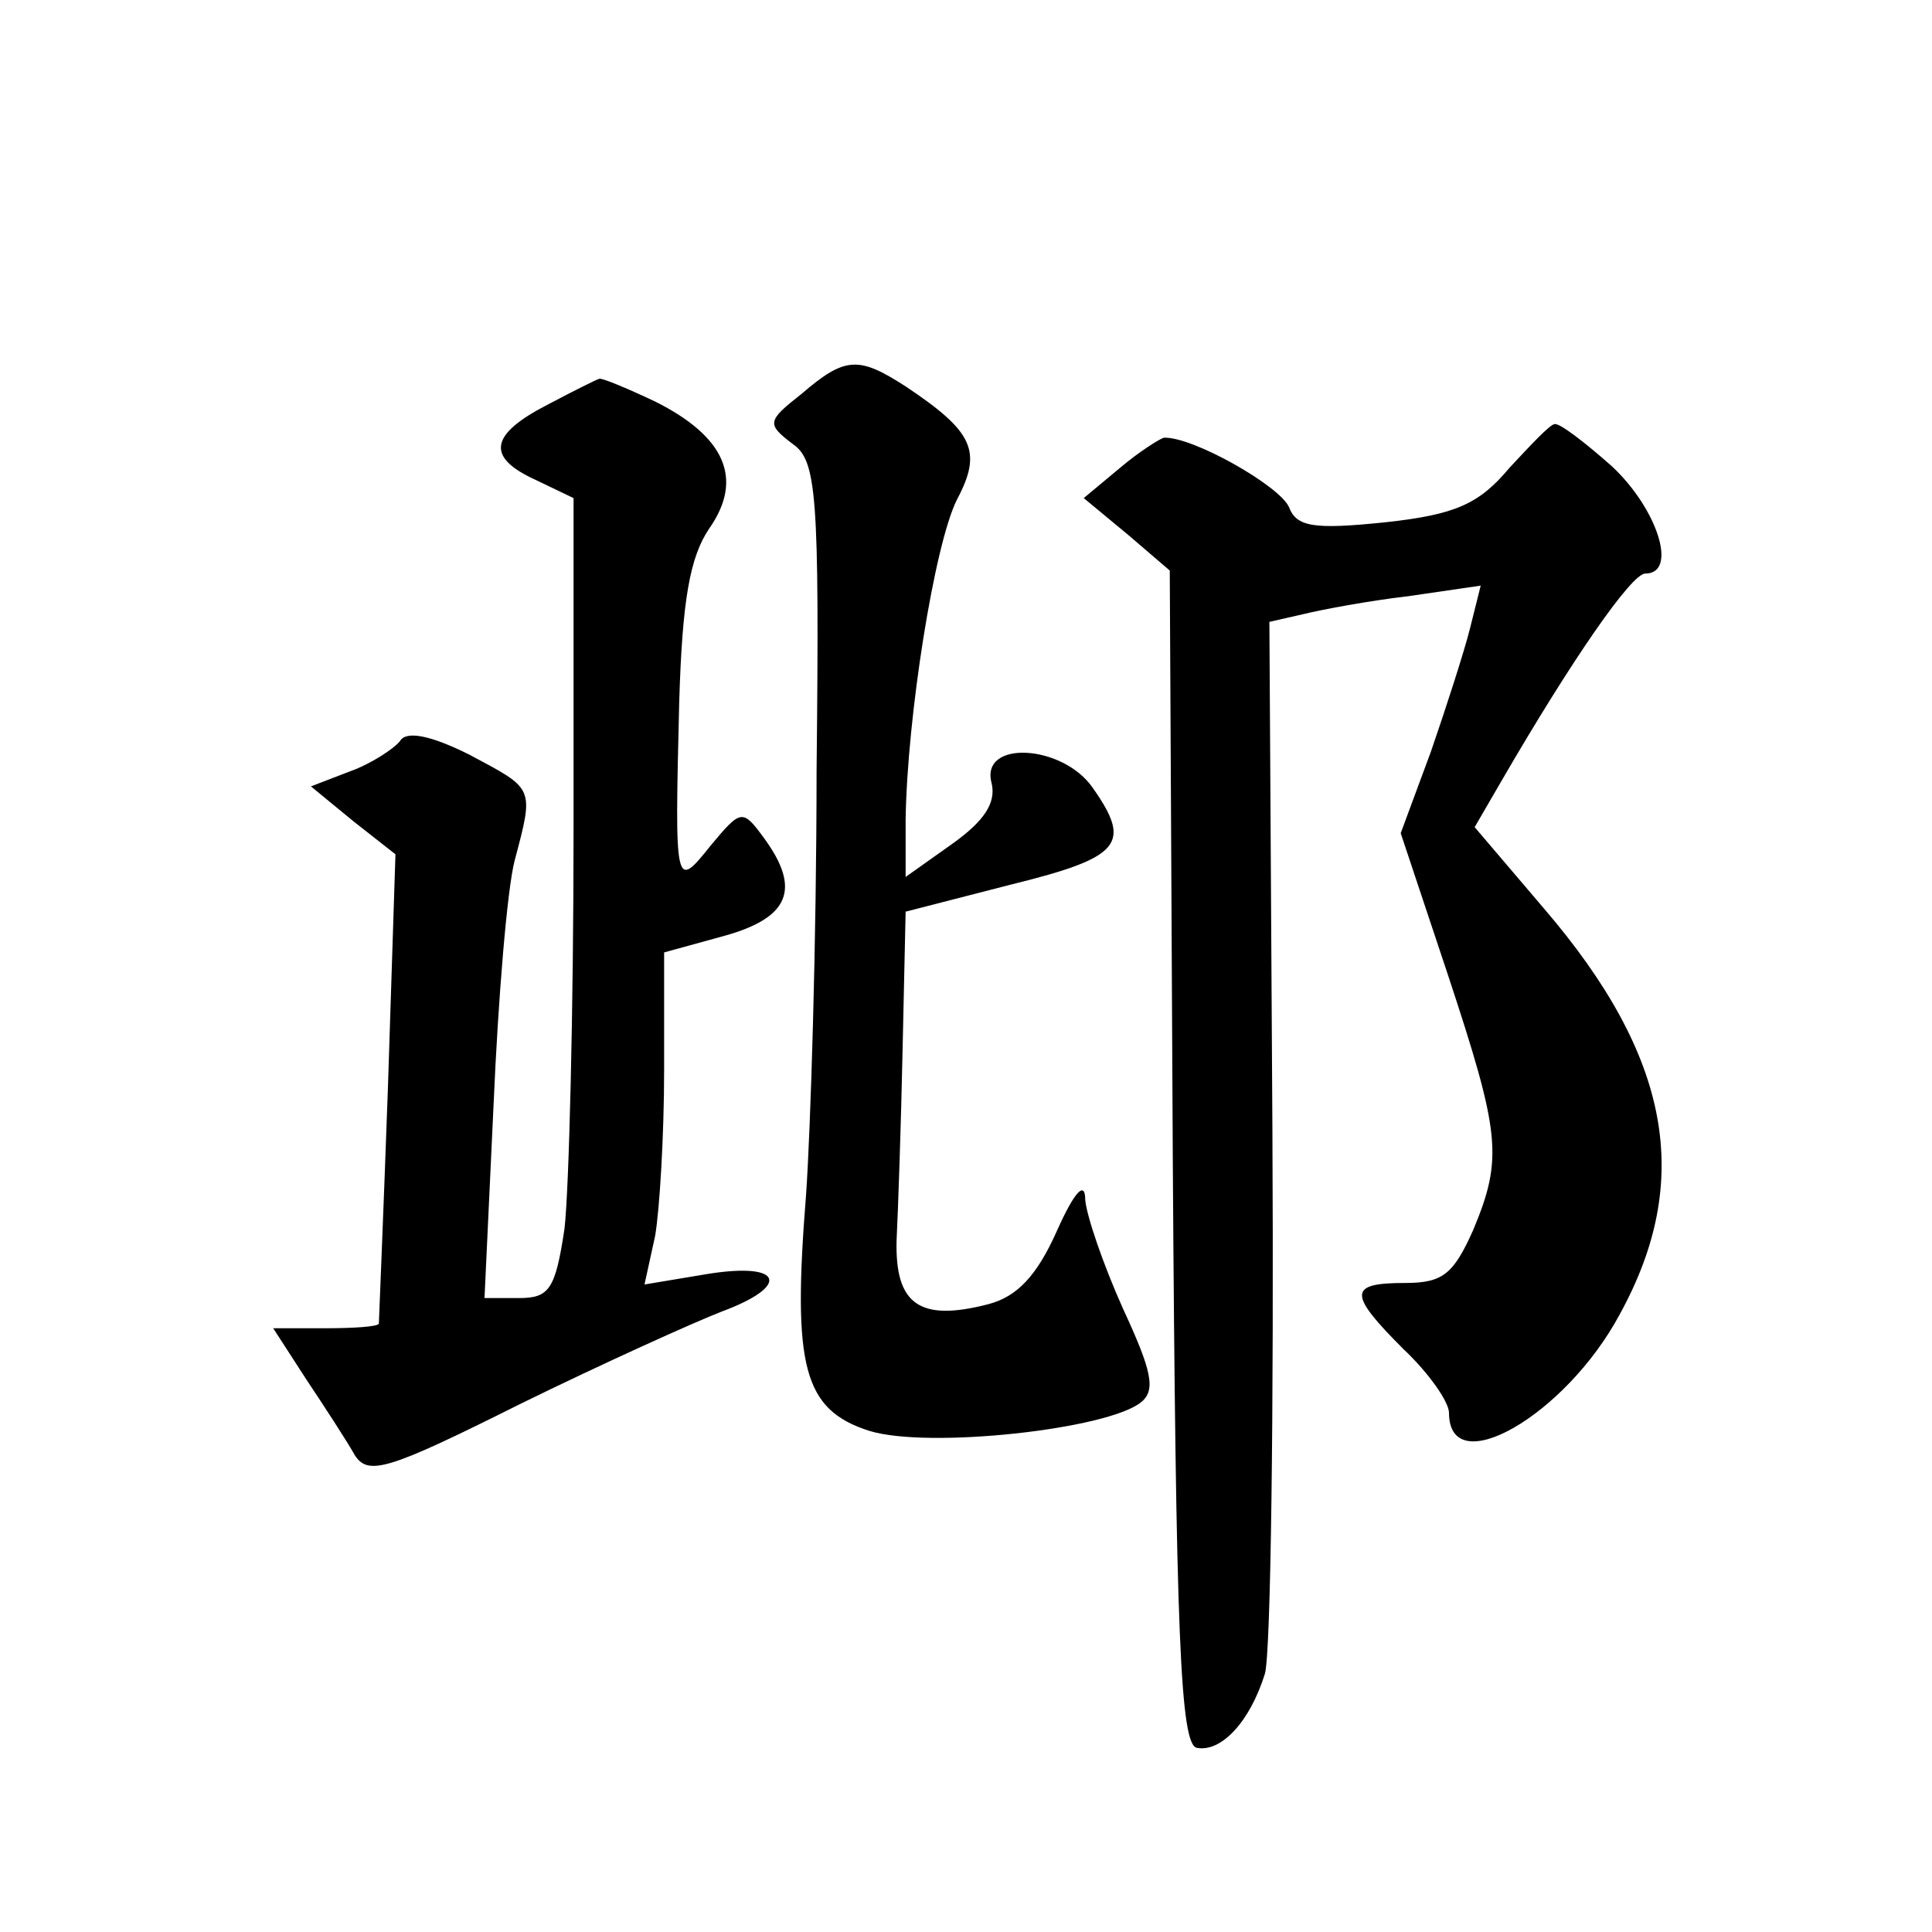
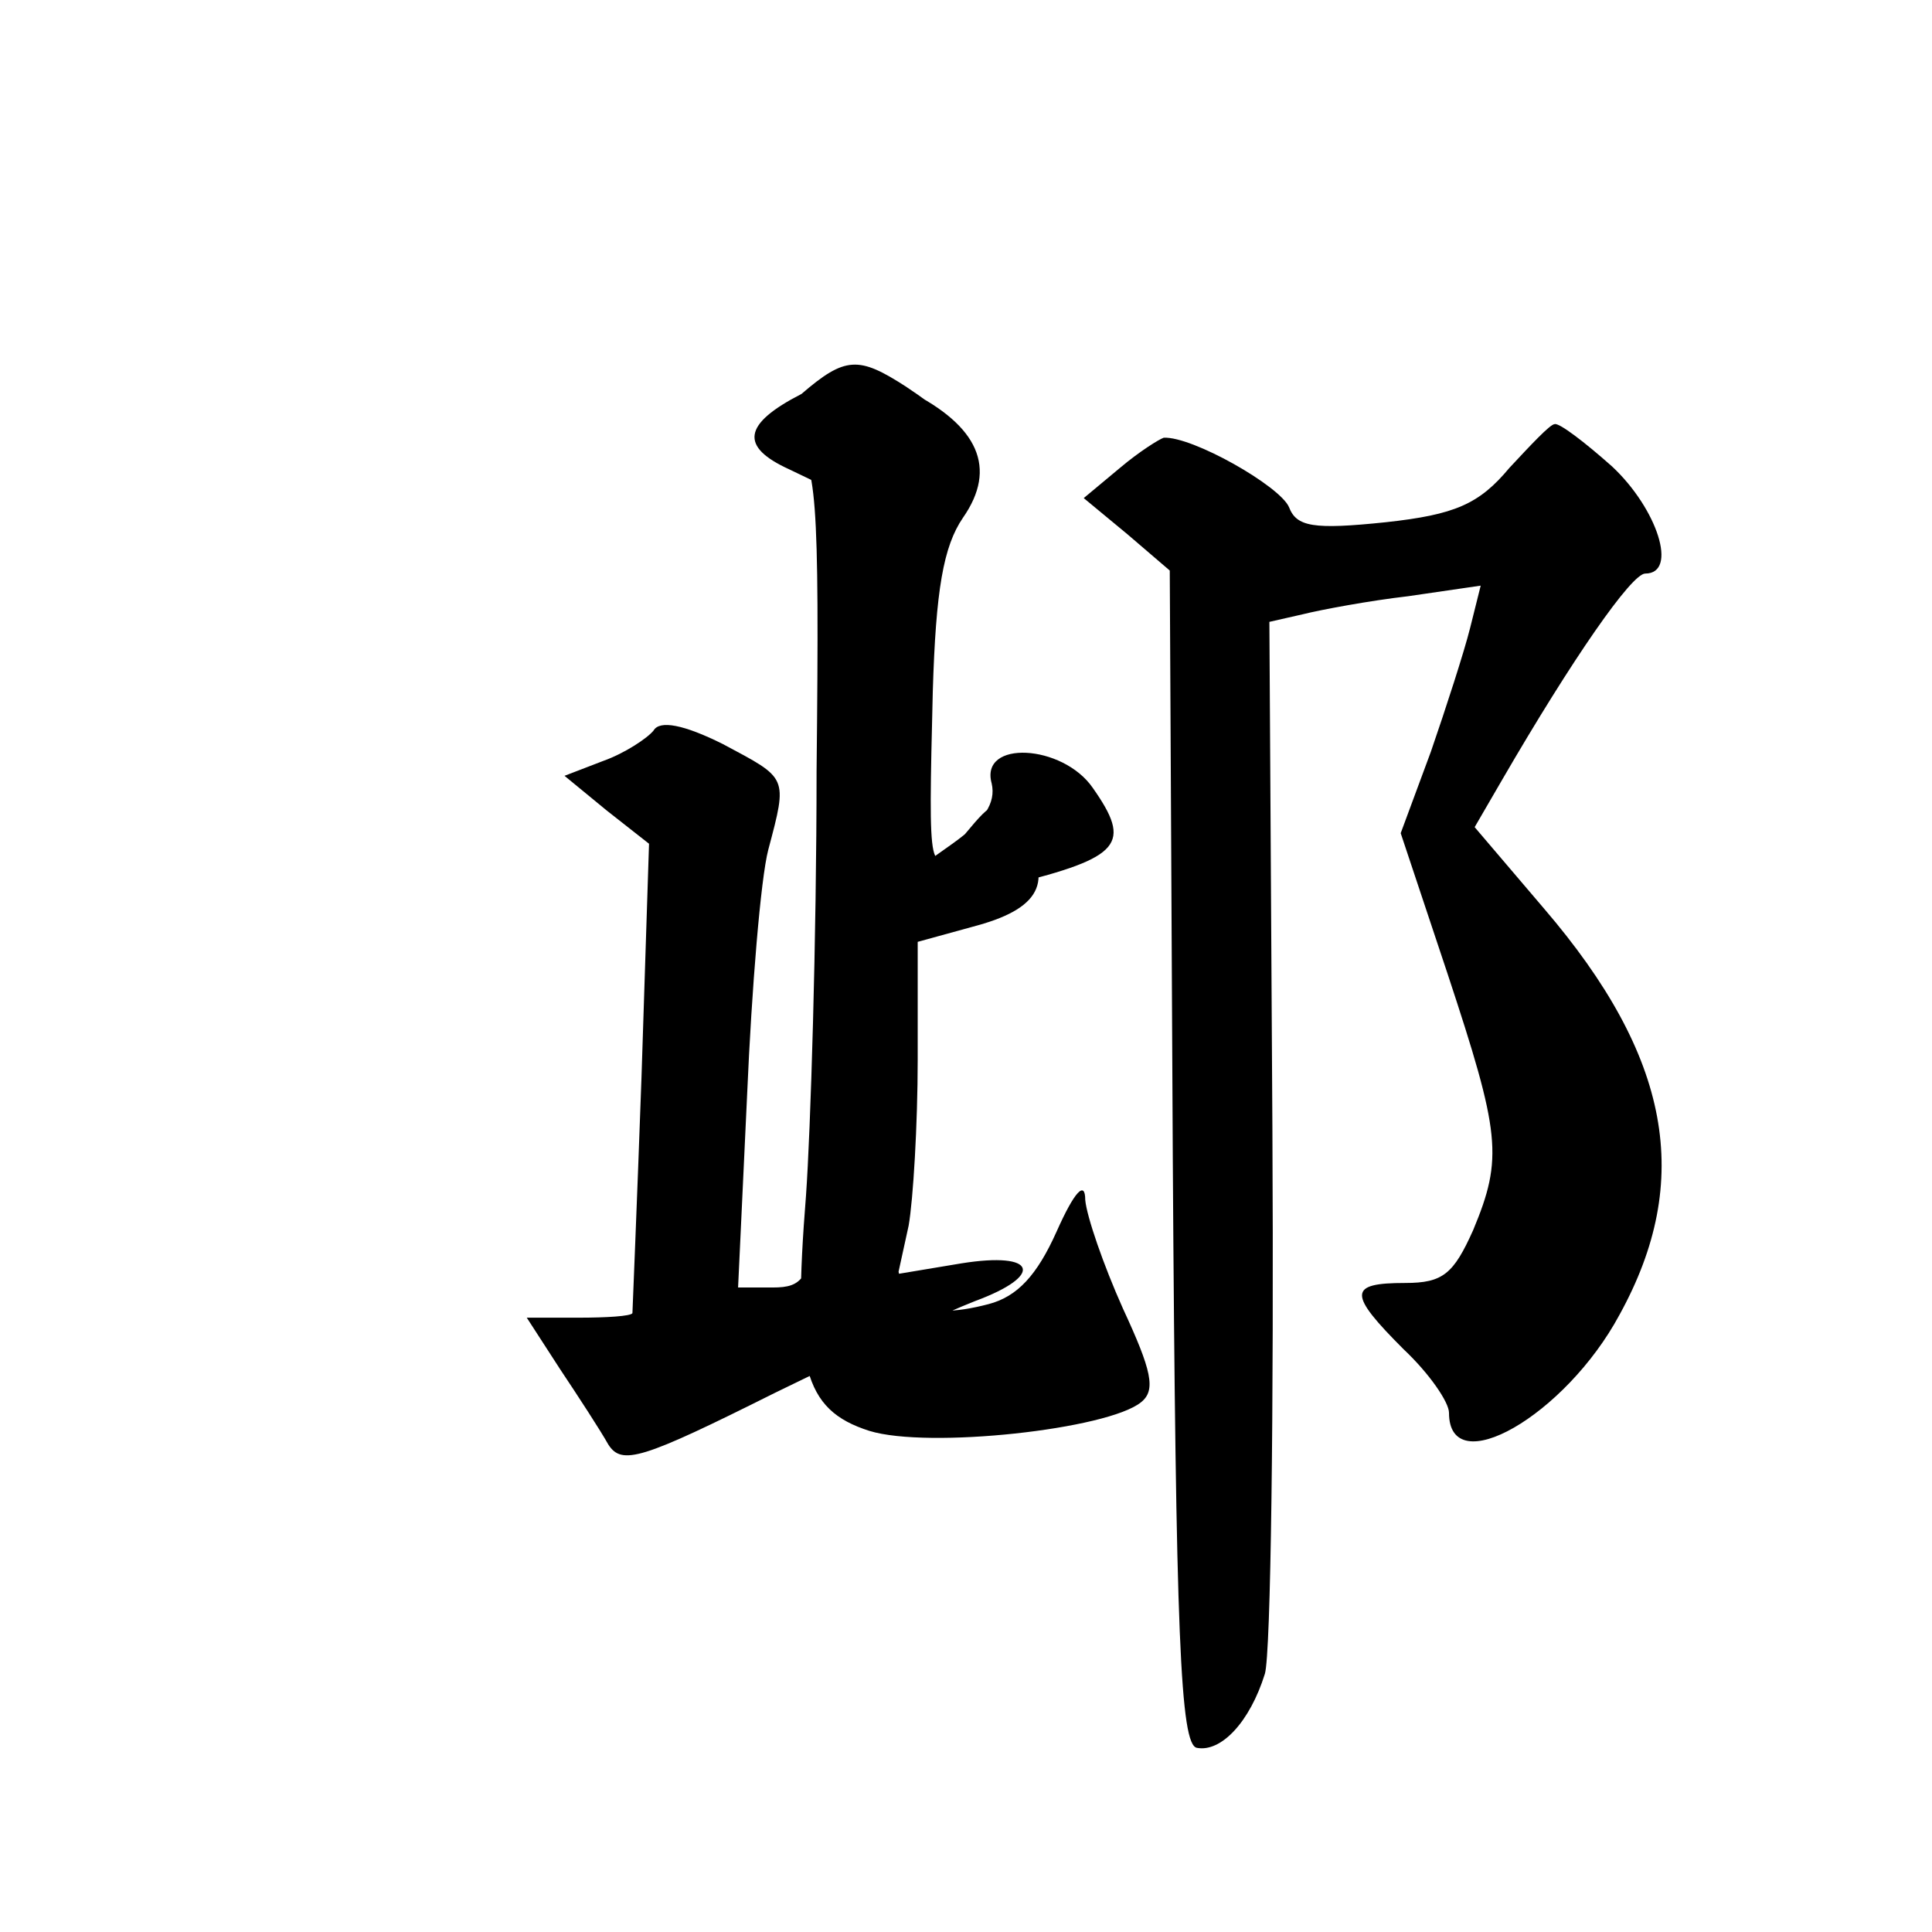
<svg xmlns="http://www.w3.org/2000/svg" version="1.0" width="128pt" height="128pt" viewBox="0 0 128 128" preserveAspectRatio="xMidYMid meet">
  <g transform="translate(0,128) scale(0.1,-0.1)" fill="#0" stroke="none">
-     <path d="M531 1019 c-23 -18 -23 -20 -6 -33 16 -11 18 -32 16 -217 0 -112 -4 -239 -7 -281 -9 -113 -2 -142 42 -156 39 -12 158 1 180 19 10 8 7 21 -12 62 -13 29 -24 61 -25 72 0 13 -7 6 -19 -21 -13 -29 -26 -43 -45 -48 -46 -12 -62 0 -61 42 1 20 3 78 4 127 l2 91 70 18 c73 18 80 27 54 64 -20 29 -75 32 -67 3 3 -13 -5 -25 -26 -40 l-31 -22 0 38 c1 68 19 182 34 212 17 32 11 45 -34 75 -31 20 -40 20 -69 -5z M363 1012 c-39 -20 -41 -35 -8 -50 l25 -12 0 -218 c0 -121 -3 -240 -6 -266 -6 -40 -10 -46 -30 -46 l-23 0 6 128 c3 70 9 143 14 162 13 49 13 47 -30 70 -26 13 -42 16 -46 9 -4 -5 -19 -15 -33 -20 l-26 -10 28 -23 28 -22 -5 -155 c-3 -84 -6 -155 -6 -156 -1 -2 -17 -3 -36 -3 l-34 0 22 -34 c12 -18 27 -41 32 -50 9 -14 22 -10 110 34 55 27 115 54 133 61 46 17 41 33 -9 25 l-42 -7 7 32 c3 17 6 67 6 110 l0 78 40 11 c43 12 51 31 26 65 -14 19 -15 19 -35 -5 -24 -30 -24 -29 -21 95 2 67 7 96 20 115 23 33 10 61 -36 84 -19 9 -36 16 -37 15 -1 0 -17 -8 -34 -17z M1000 970 c-20 -24 -36 -31 -82 -36 -48 -5 -59 -3 -64 10 -6 14 -64 47 -83 46 -3 -1 -16 -9 -29 -20 l-24 -20 29 -24 28 -24 2 -389 c2 -318 5 -389 16 -391 16 -3 35 17 45 49 4 13 6 175 5 361 l-2 336 22 5 c12 3 44 9 70 12 l48 7 -7 -28 c-4 -16 -16 -53 -26 -82 l-20 -54 31 -93 c35 -106 37 -122 17 -170 -13 -29 -20 -35 -45 -35 -38 0 -38 -7 -1 -44 17 -16 30 -35 30 -42 0 -46 77 -2 113 65 49 89 34 171 -50 269 l-46 54 18 31 c47 81 86 137 95 137 22 0 8 43 -22 71 -18 16 -35 29 -38 28 -3 0 -16 -14 -30 -29z" />
+     <path d="M531 1019 c-23 -18 -23 -20 -6 -33 16 -11 18 -32 16 -217 0 -112 -4 -239 -7 -281 -9 -113 -2 -142 42 -156 39 -12 158 1 180 19 10 8 7 21 -12 62 -13 29 -24 61 -25 72 0 13 -7 6 -19 -21 -13 -29 -26 -43 -45 -48 -46 -12 -62 0 -61 42 1 20 3 78 4 127 l2 91 70 18 c73 18 80 27 54 64 -20 29 -75 32 -67 3 3 -13 -5 -25 -26 -40 l-31 -22 0 38 c1 68 19 182 34 212 17 32 11 45 -34 75 -31 20 -40 20 -69 -5z c-39 -20 -41 -35 -8 -50 l25 -12 0 -218 c0 -121 -3 -240 -6 -266 -6 -40 -10 -46 -30 -46 l-23 0 6 128 c3 70 9 143 14 162 13 49 13 47 -30 70 -26 13 -42 16 -46 9 -4 -5 -19 -15 -33 -20 l-26 -10 28 -23 28 -22 -5 -155 c-3 -84 -6 -155 -6 -156 -1 -2 -17 -3 -36 -3 l-34 0 22 -34 c12 -18 27 -41 32 -50 9 -14 22 -10 110 34 55 27 115 54 133 61 46 17 41 33 -9 25 l-42 -7 7 32 c3 17 6 67 6 110 l0 78 40 11 c43 12 51 31 26 65 -14 19 -15 19 -35 -5 -24 -30 -24 -29 -21 95 2 67 7 96 20 115 23 33 10 61 -36 84 -19 9 -36 16 -37 15 -1 0 -17 -8 -34 -17z M1000 970 c-20 -24 -36 -31 -82 -36 -48 -5 -59 -3 -64 10 -6 14 -64 47 -83 46 -3 -1 -16 -9 -29 -20 l-24 -20 29 -24 28 -24 2 -389 c2 -318 5 -389 16 -391 16 -3 35 17 45 49 4 13 6 175 5 361 l-2 336 22 5 c12 3 44 9 70 12 l48 7 -7 -28 c-4 -16 -16 -53 -26 -82 l-20 -54 31 -93 c35 -106 37 -122 17 -170 -13 -29 -20 -35 -45 -35 -38 0 -38 -7 -1 -44 17 -16 30 -35 30 -42 0 -46 77 -2 113 65 49 89 34 171 -50 269 l-46 54 18 31 c47 81 86 137 95 137 22 0 8 43 -22 71 -18 16 -35 29 -38 28 -3 0 -16 -14 -30 -29z" />
  </g>
</svg>